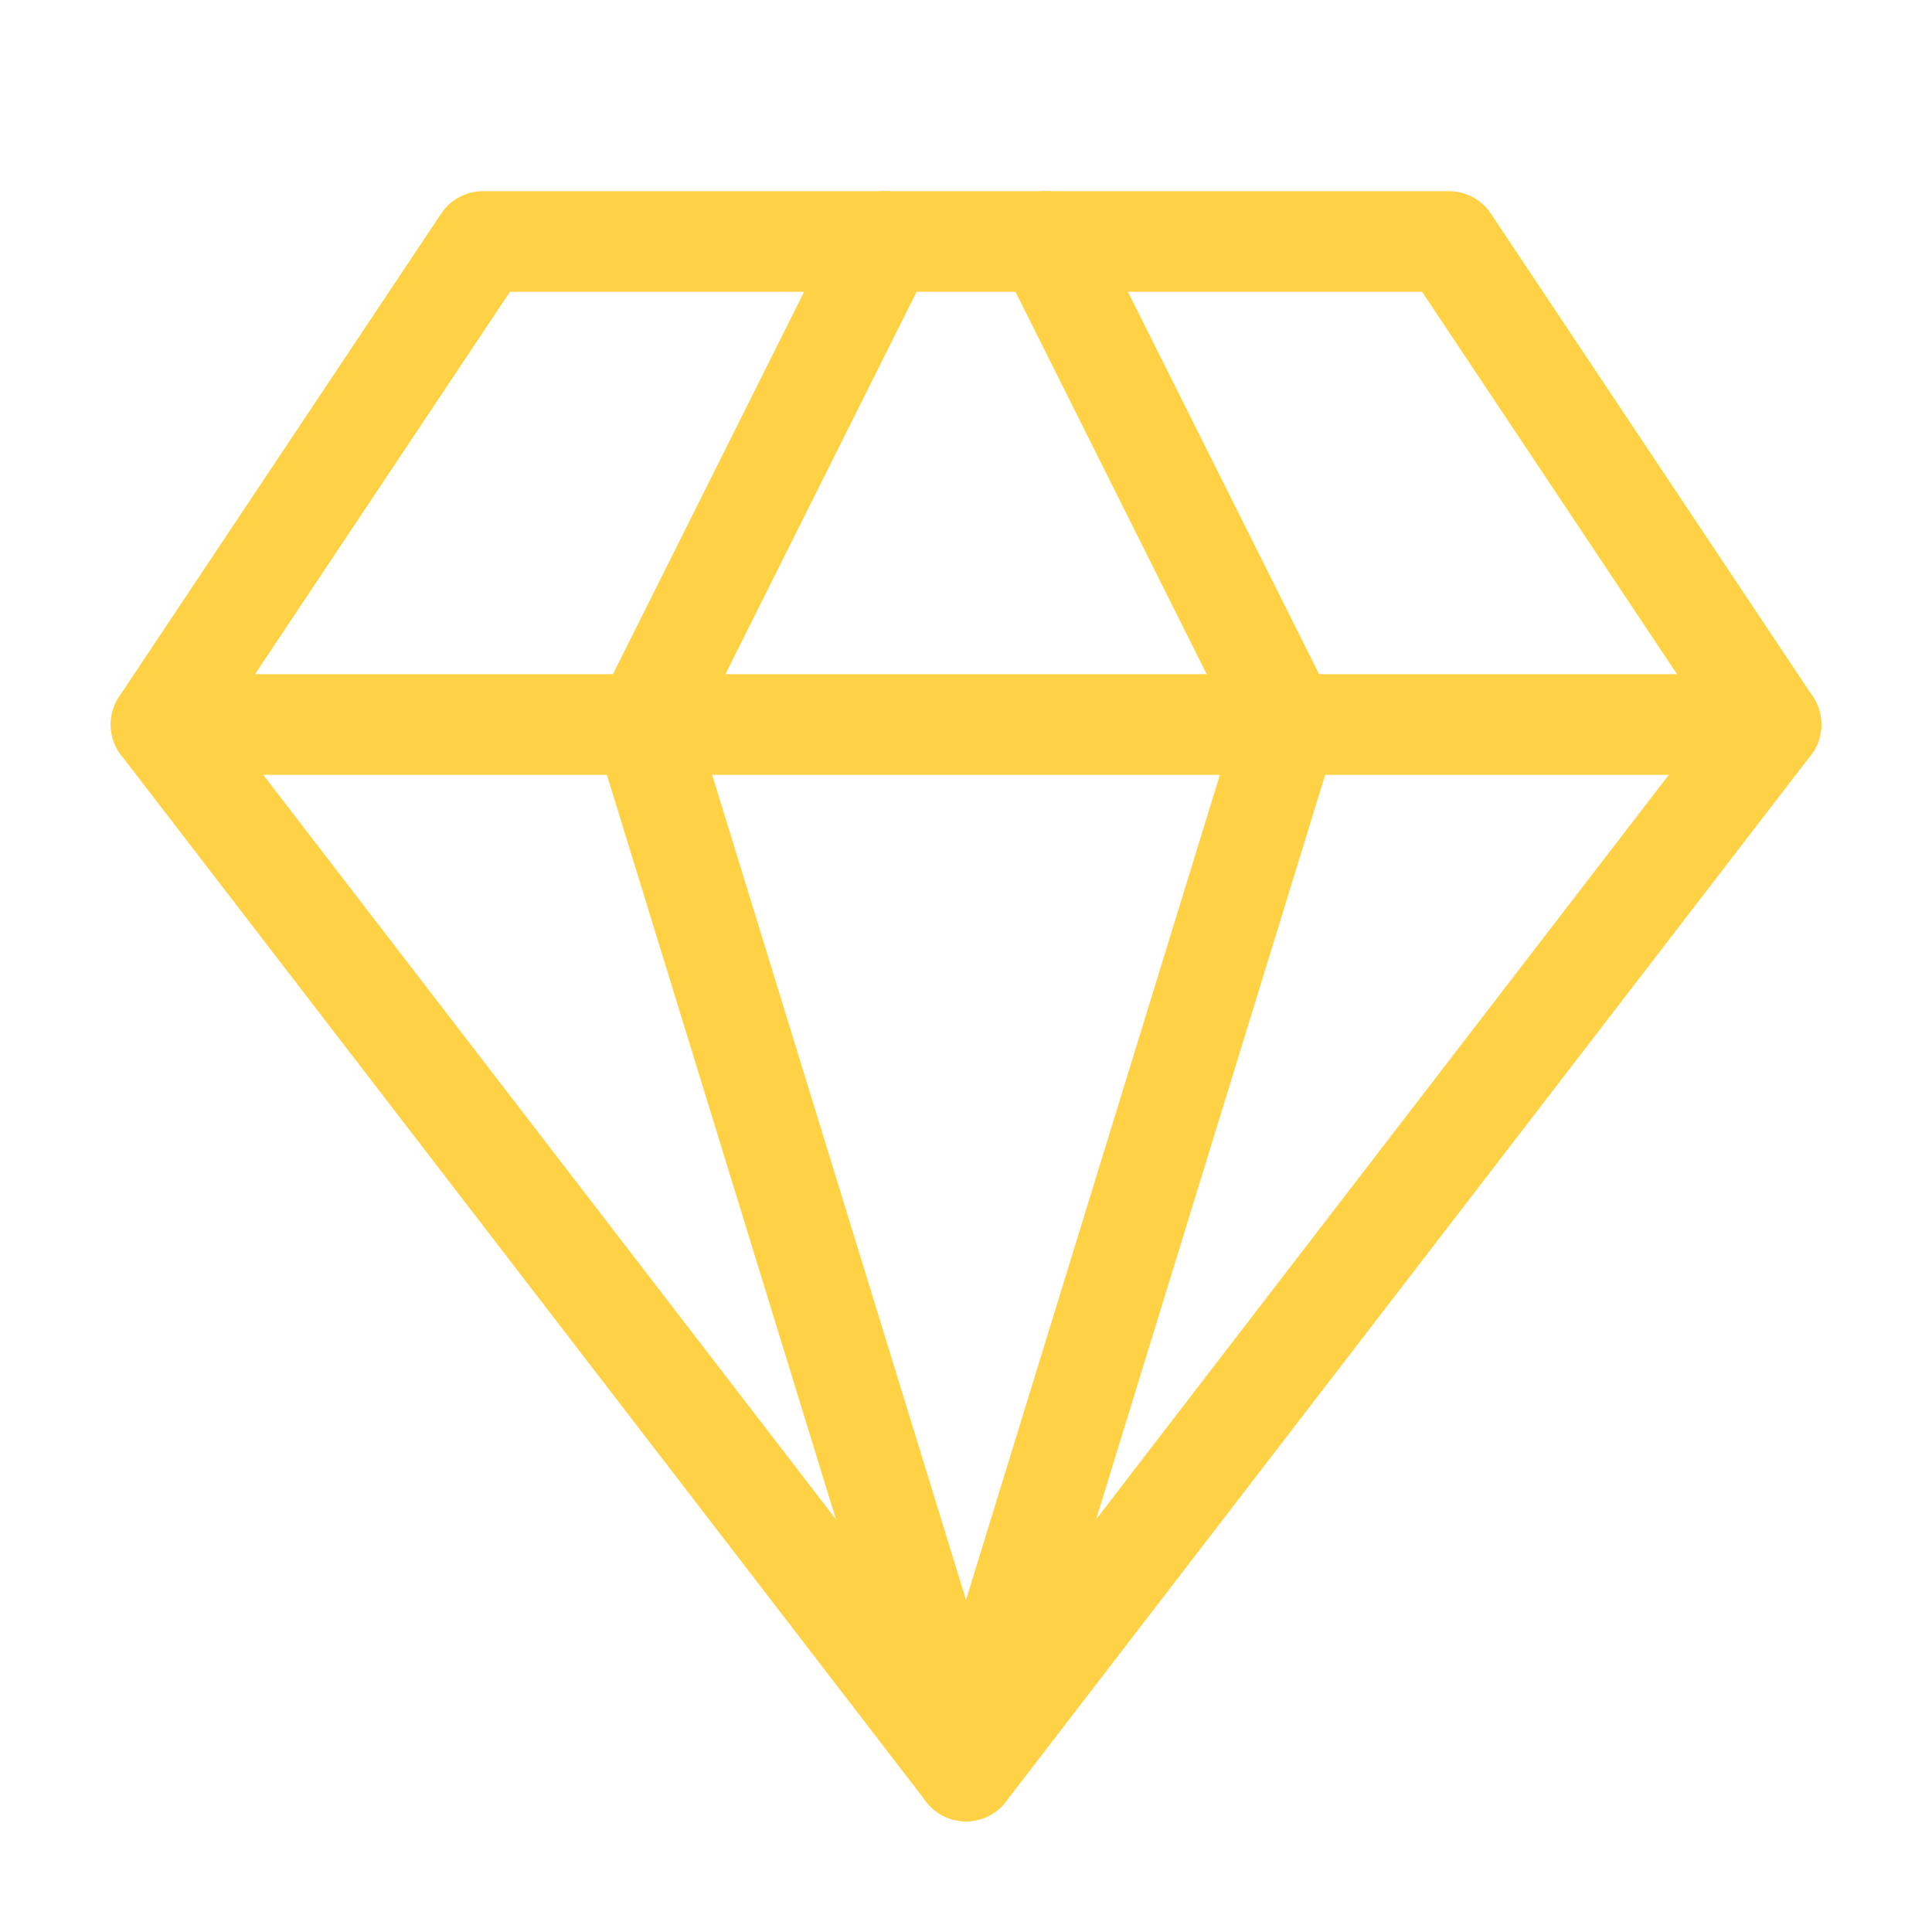
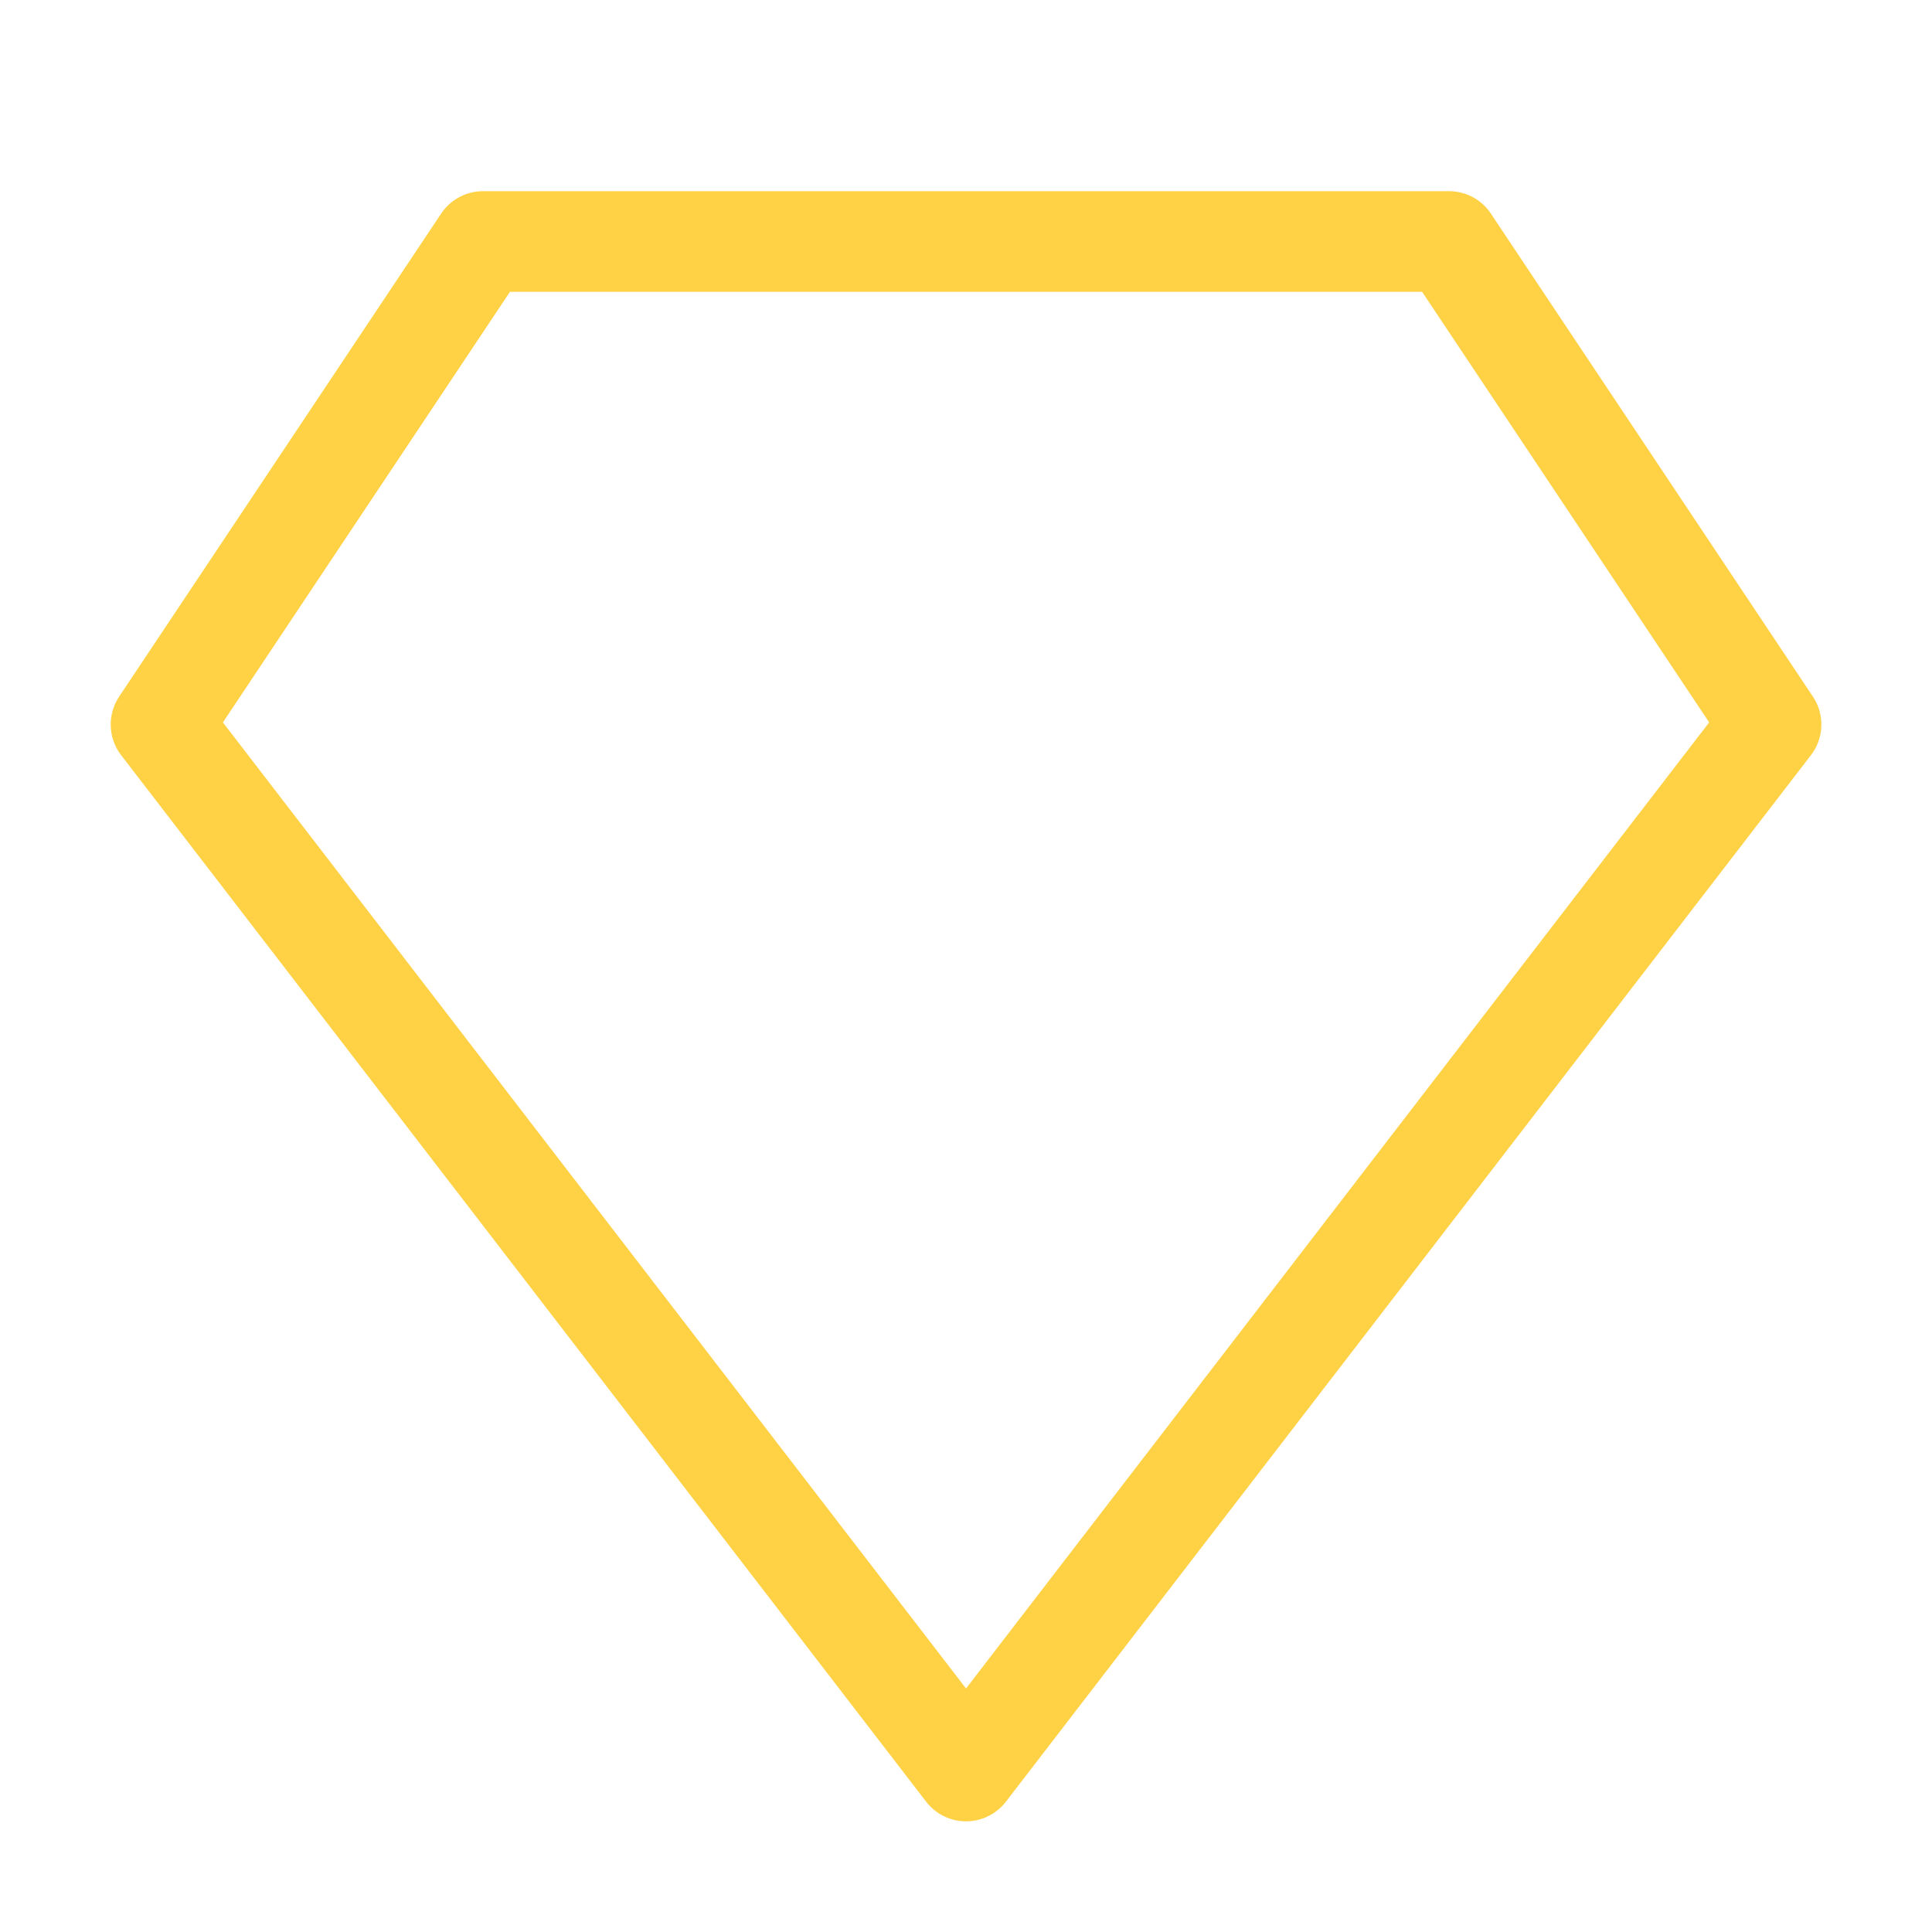
<svg xmlns="http://www.w3.org/2000/svg" width="80" height="80" viewBox="0 0 80 80" fill="none">
  <path d="M20.001 10H60.001L73.335 30L40.001 73.334L6.668 30L20.001 10Z" stroke="#FFD145" stroke-width="4.167" stroke-linecap="round" stroke-linejoin="round" />
-   <path d="M36.668 10L26.668 30L40.001 73.334L53.335 30L43.335 10" stroke="#FFD145" stroke-width="4.167" stroke-linecap="round" stroke-linejoin="round" />
-   <path d="M6.668 30H73.335" stroke="#FFD145" stroke-width="4.167" stroke-linecap="round" stroke-linejoin="round" />
</svg>